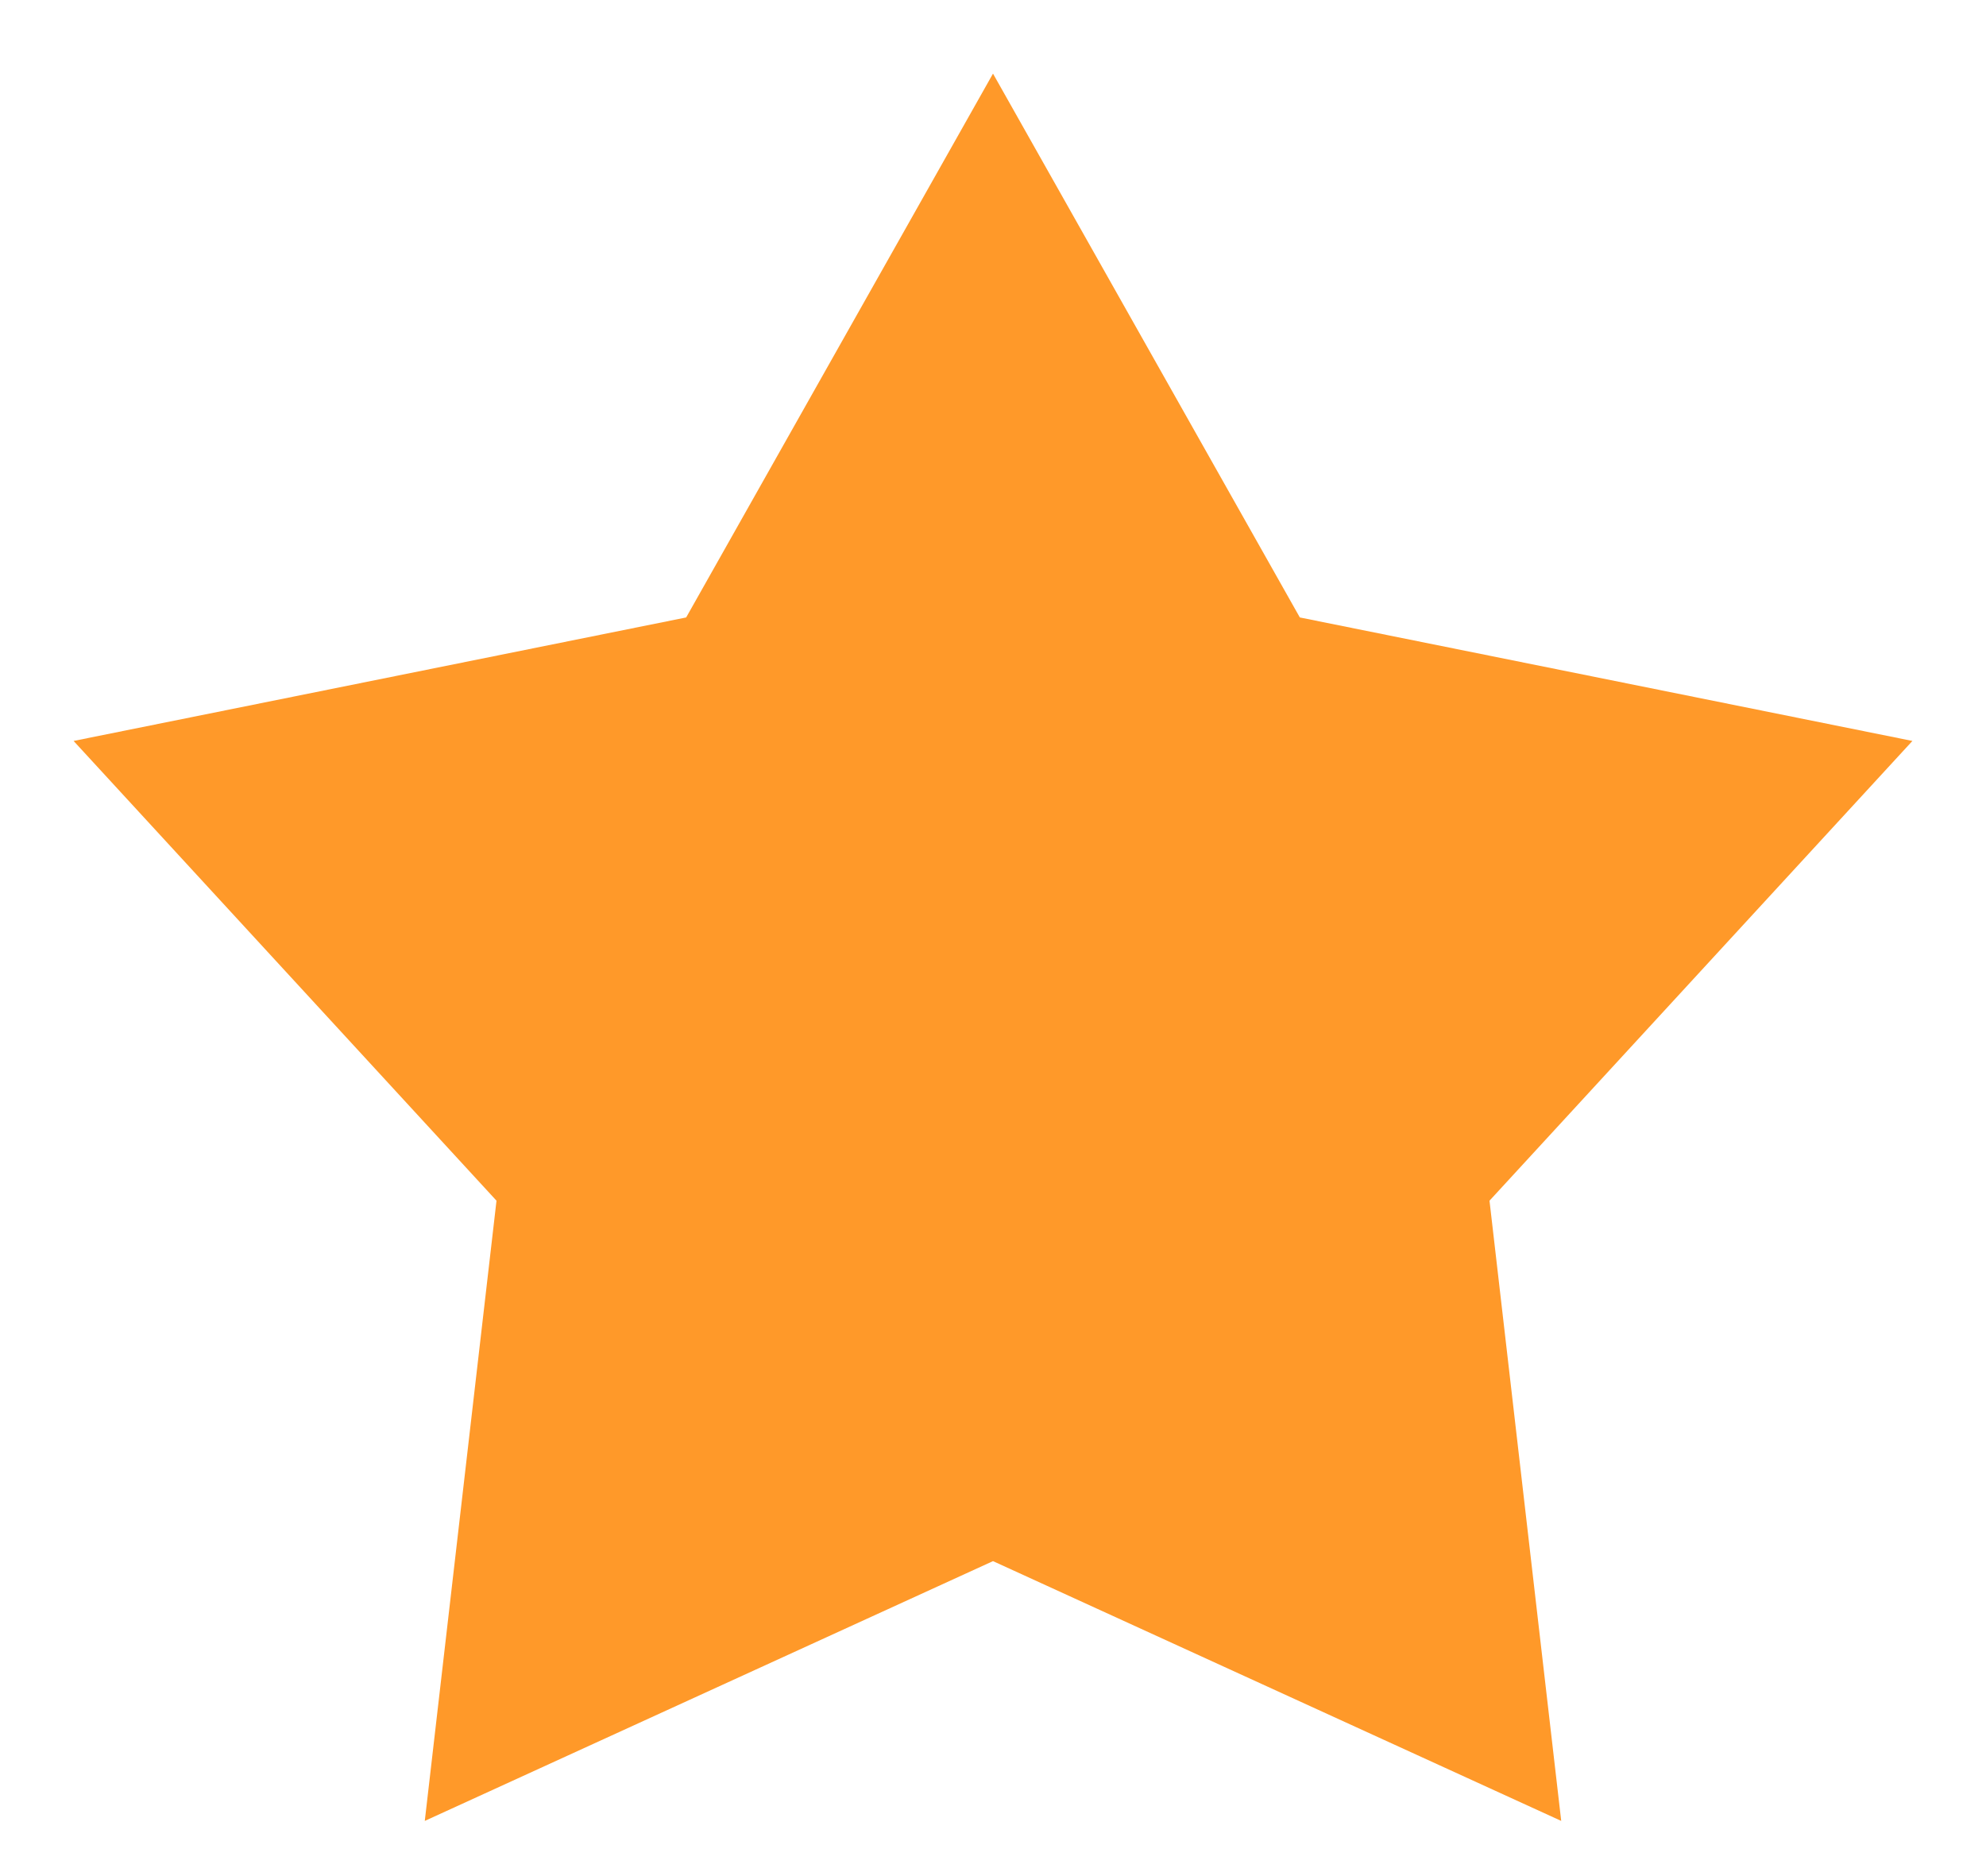
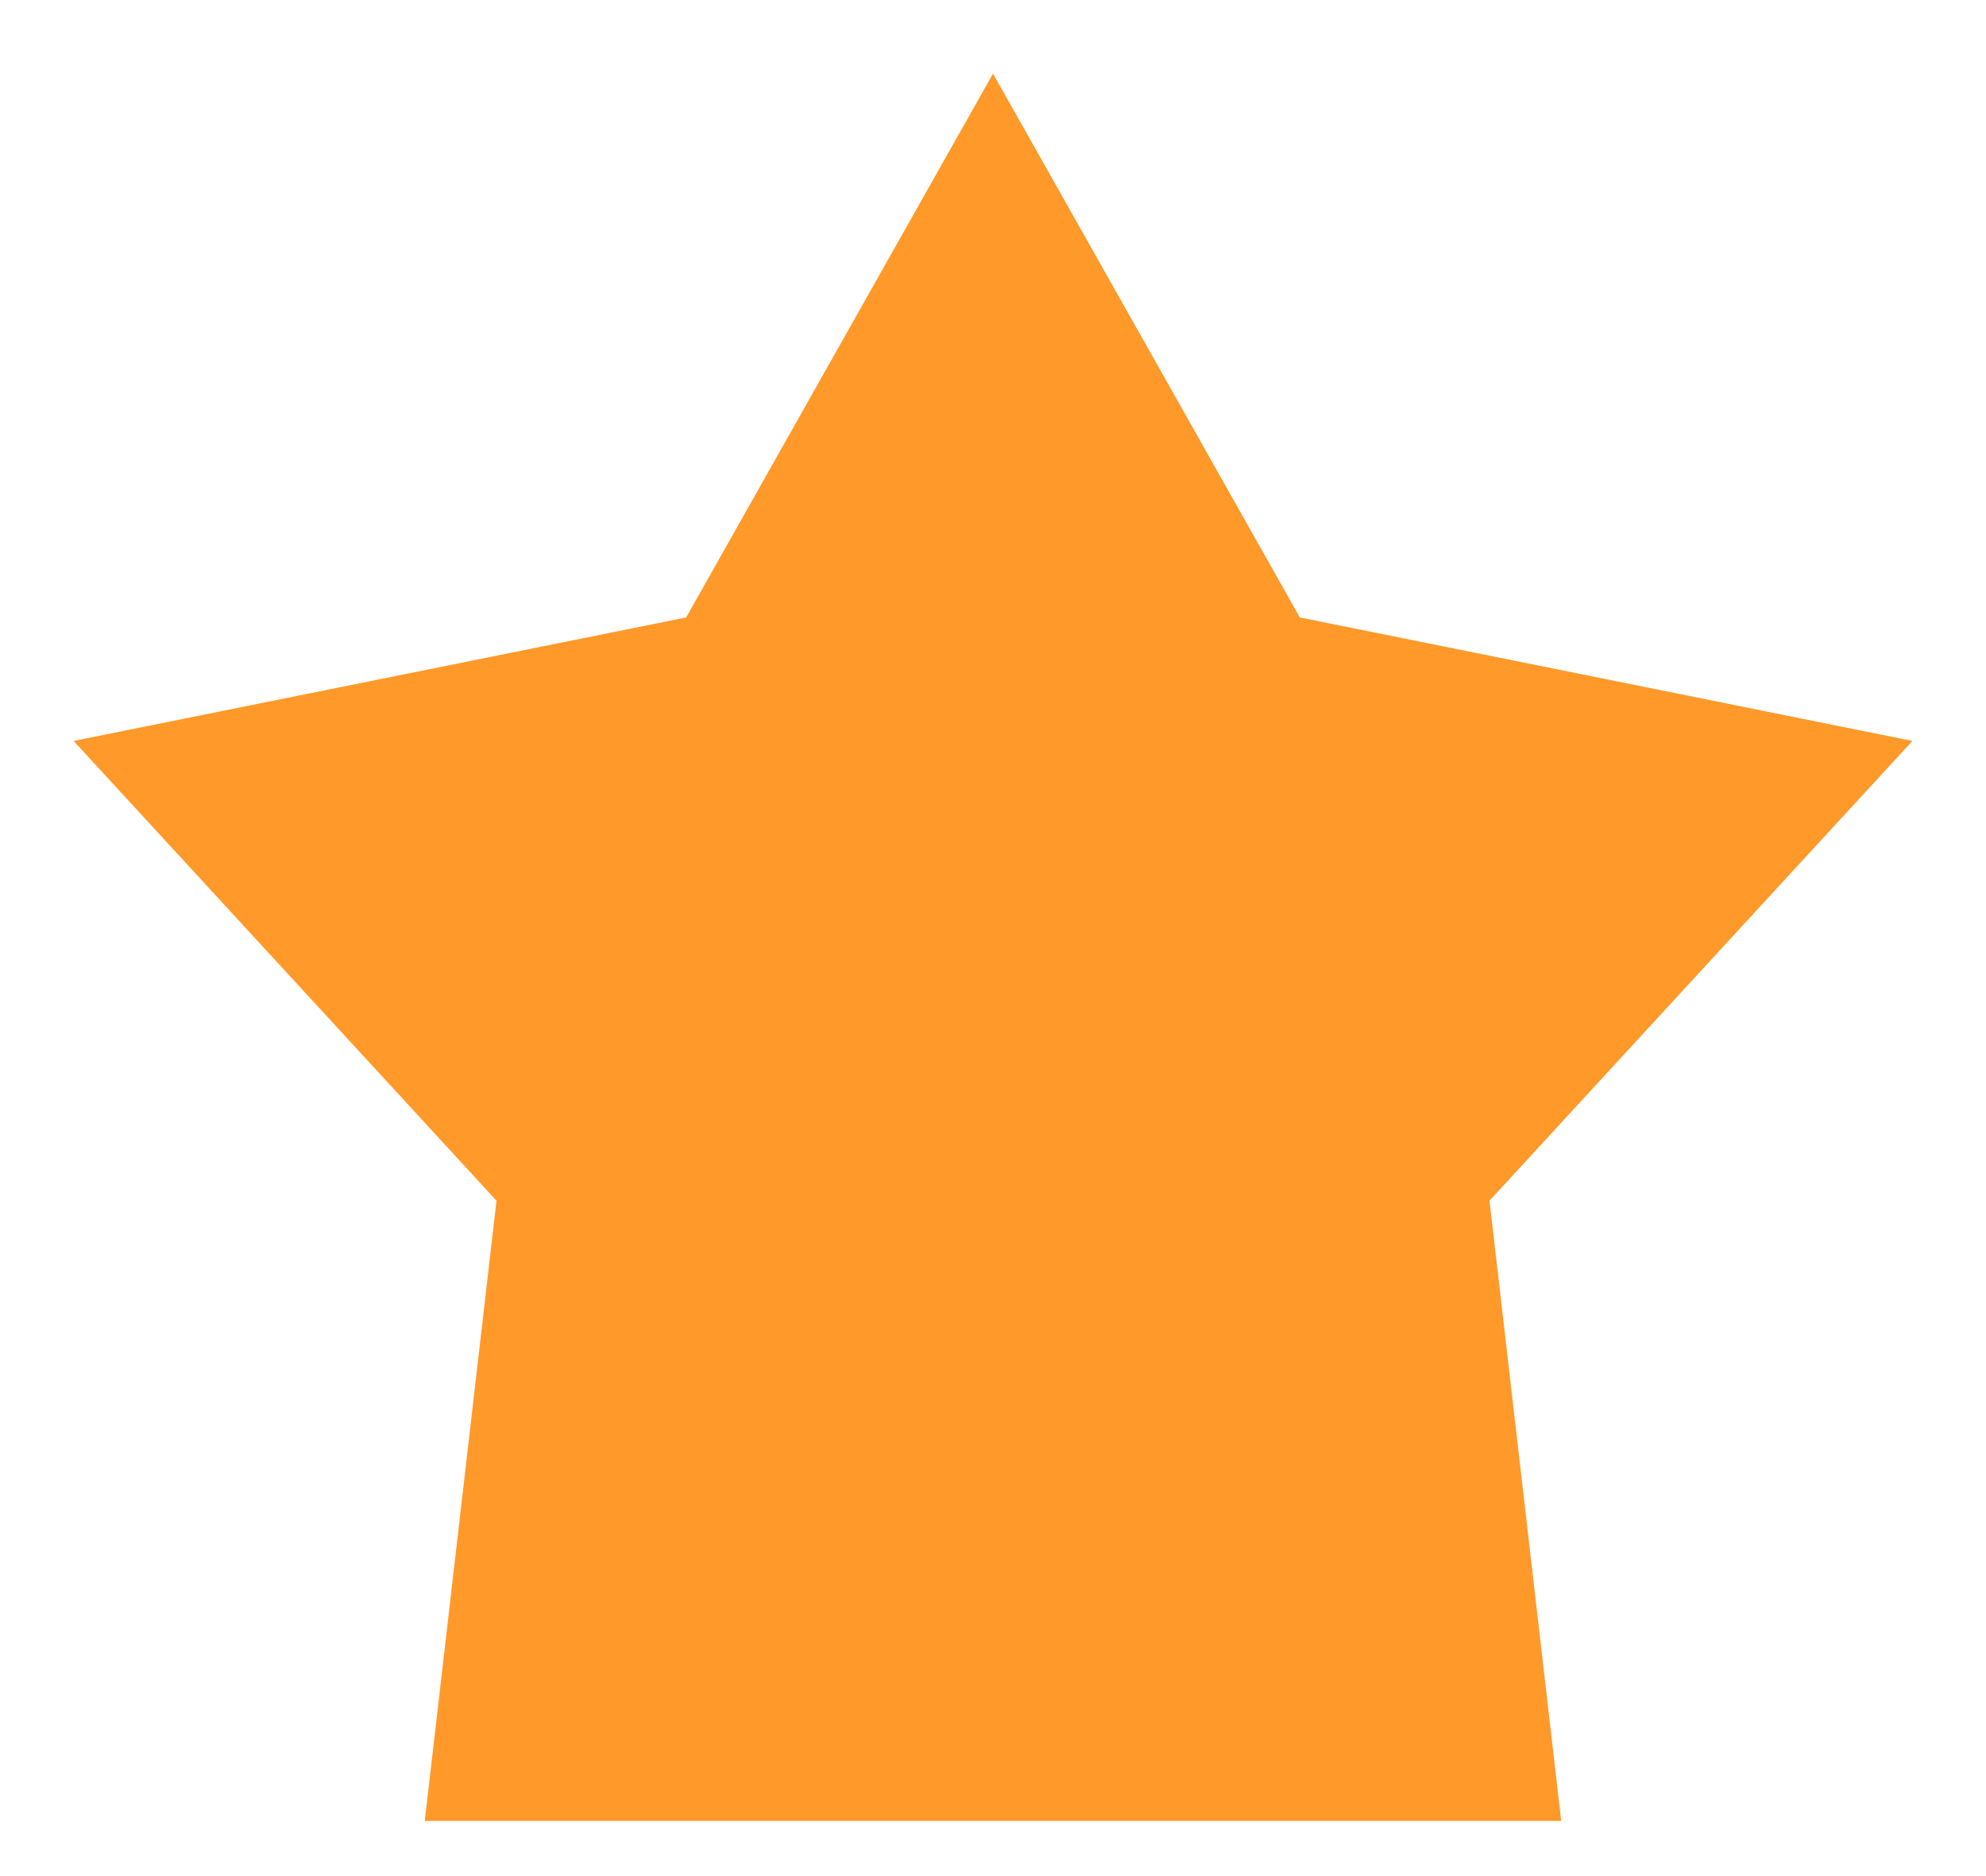
<svg xmlns="http://www.w3.org/2000/svg" width="18" height="17" viewBox="0 0 18 17" fill="none">
-   <path d="M9 0.667L11.781 5.595L17.333 6.714L13.5 10.88L14.15 16.5L9 14.146L3.85 16.5L4.5 10.88L0.667 6.714L6.219 5.595L9 0.667Z" fill="#FF9929" />
+   <path d="M9 0.667L11.781 5.595L17.333 6.714L13.5 10.88L14.15 16.5L3.85 16.5L4.5 10.88L0.667 6.714L6.219 5.595L9 0.667Z" fill="#FF9929" />
</svg>